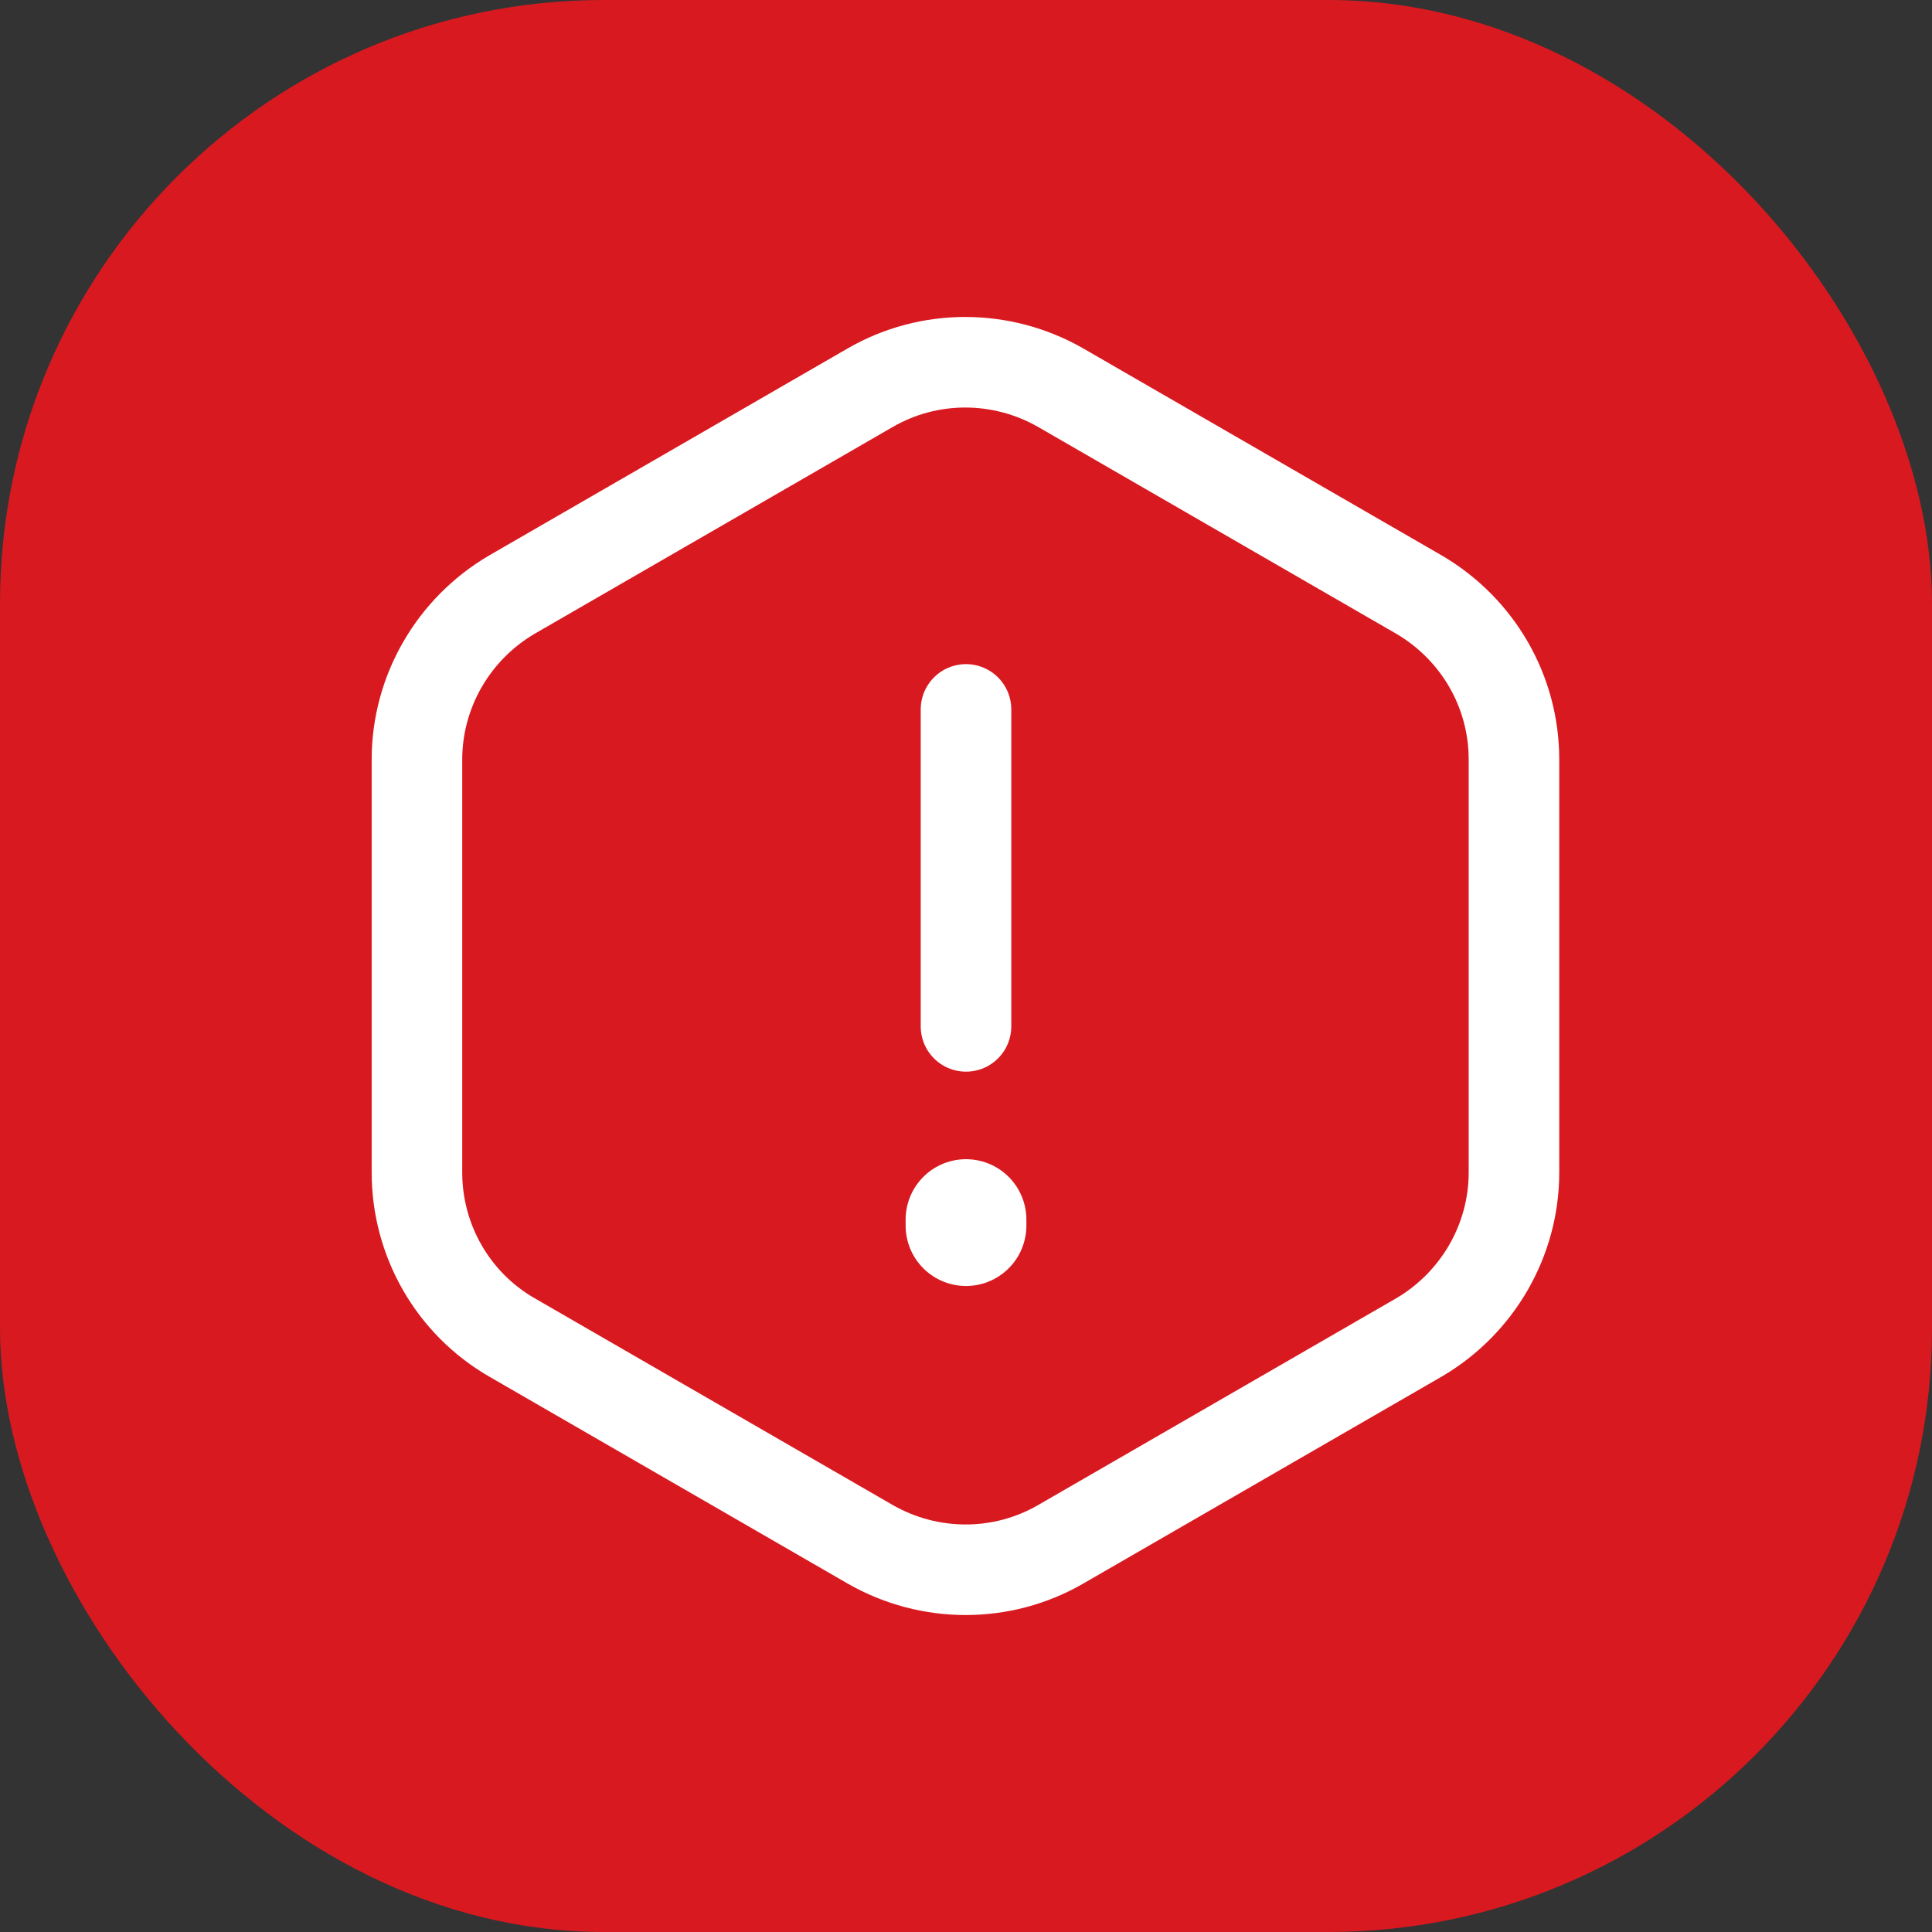
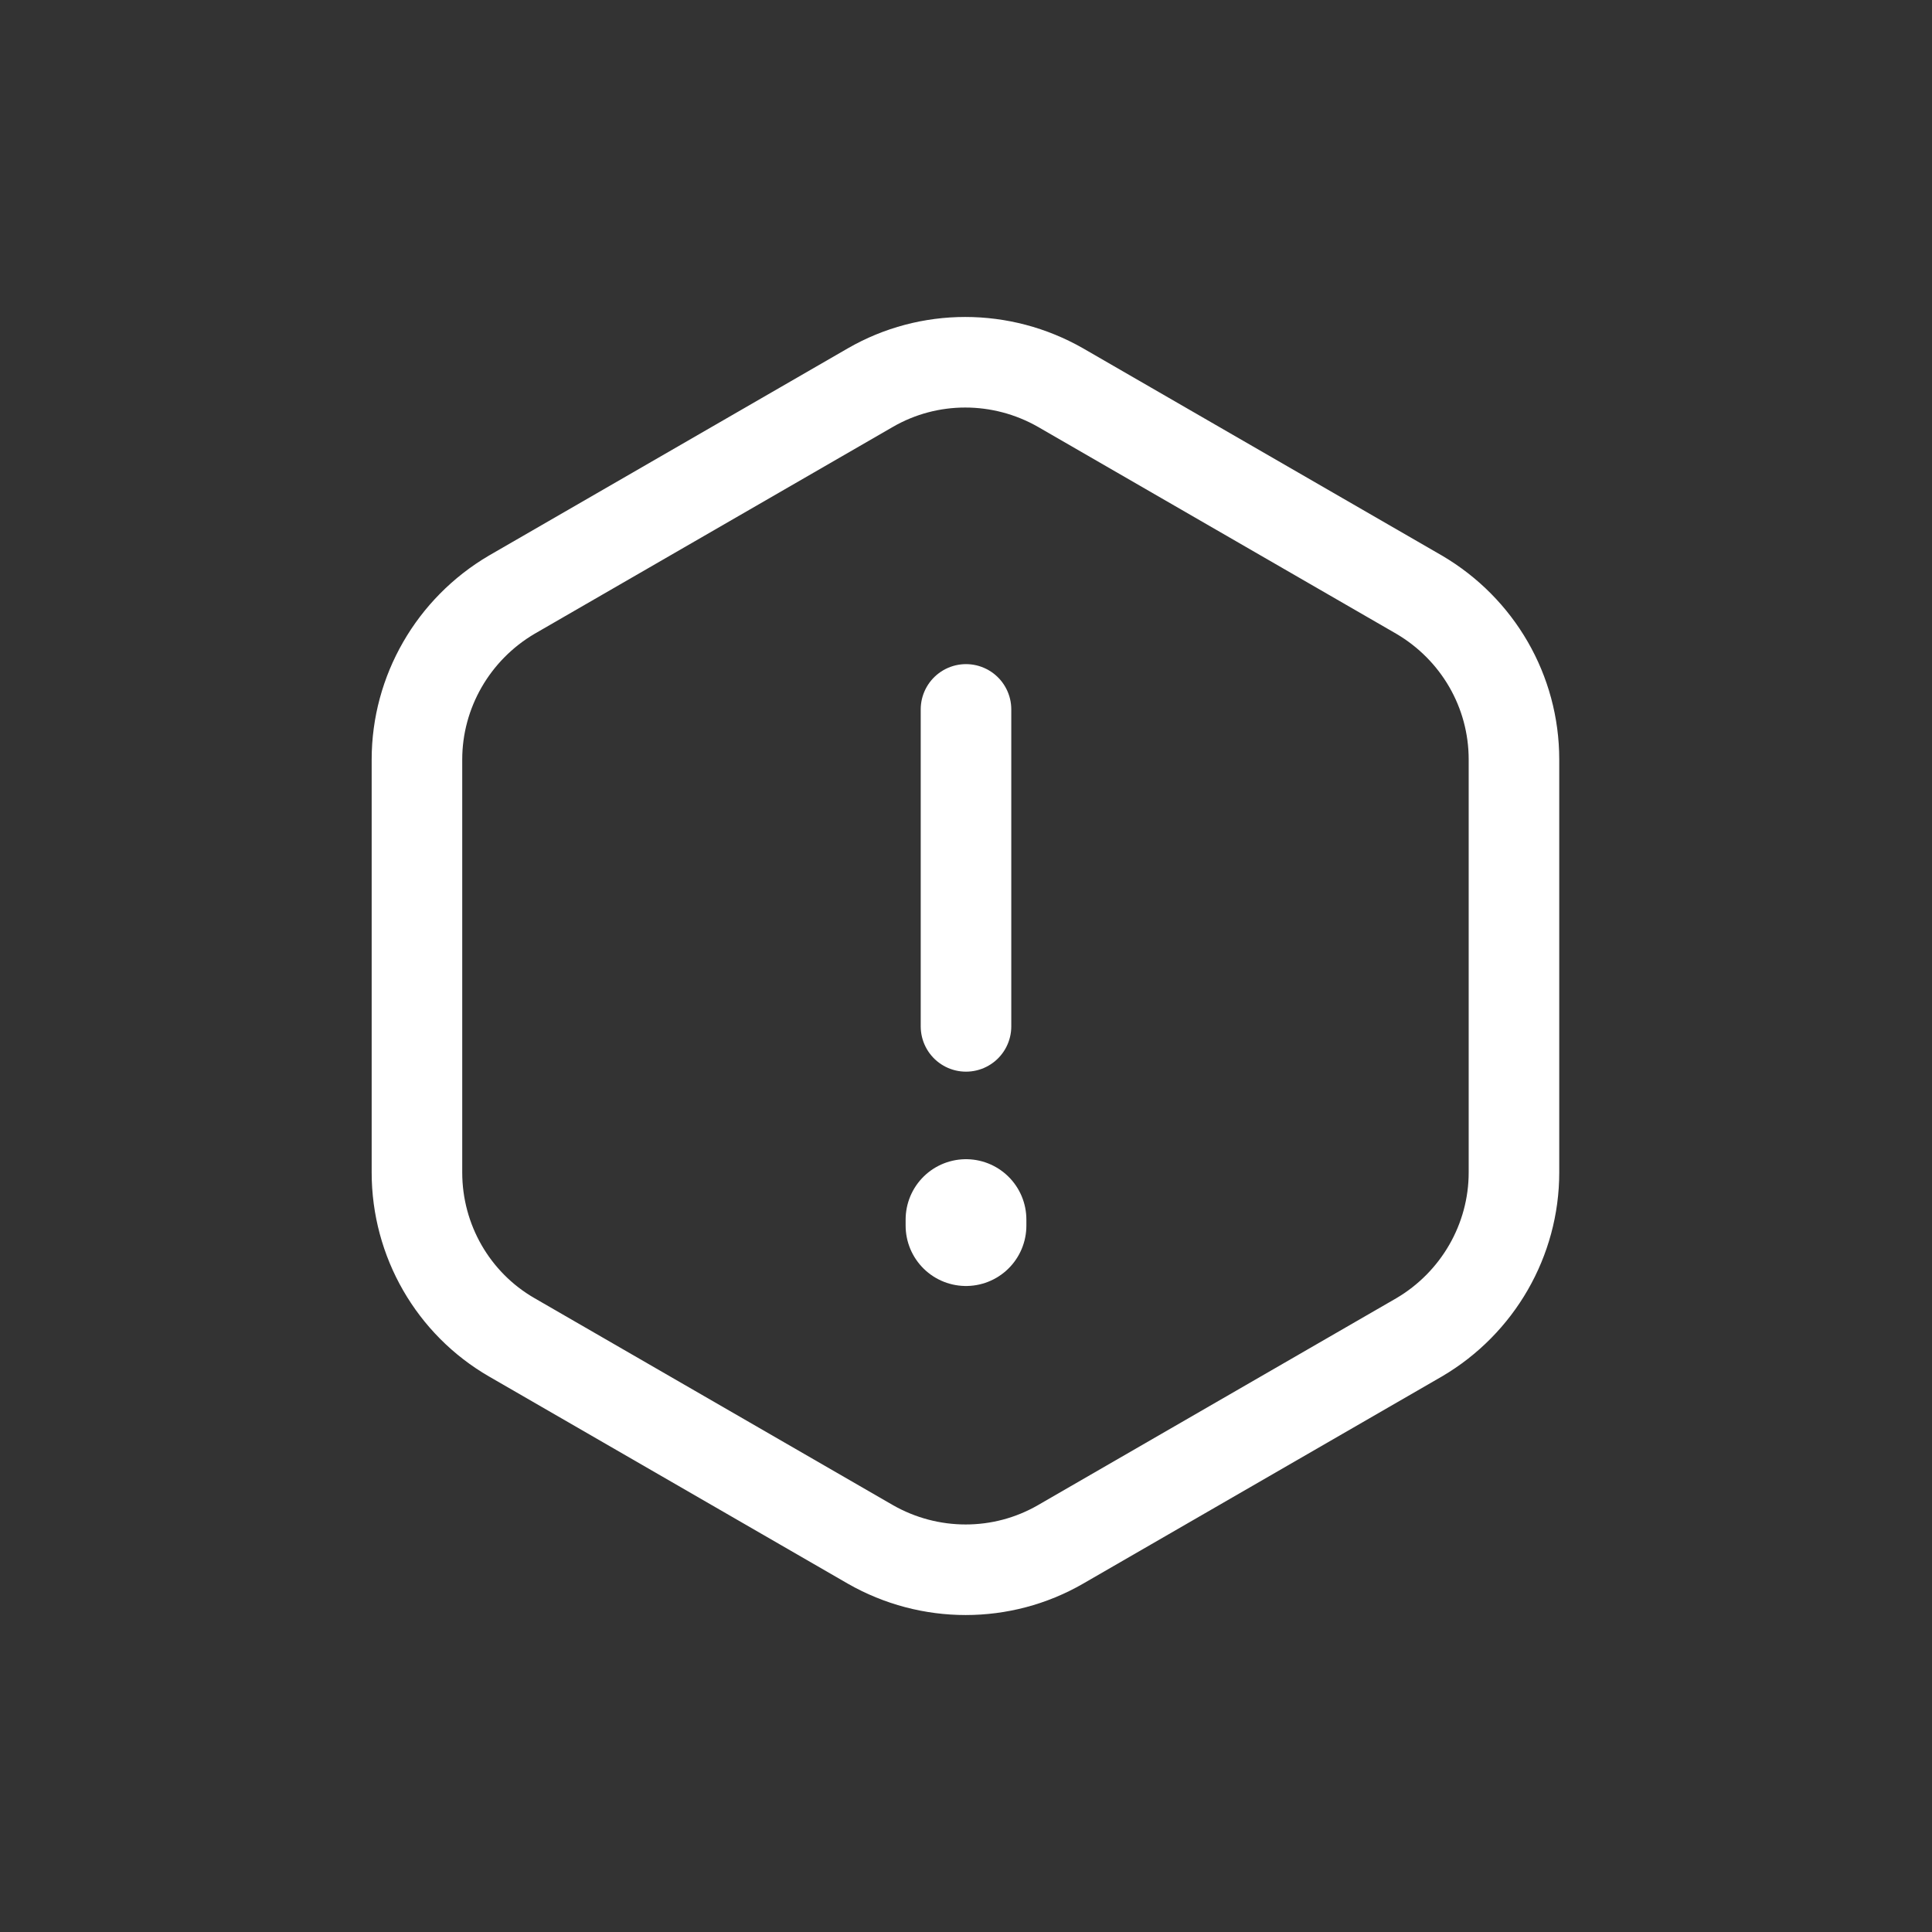
<svg xmlns="http://www.w3.org/2000/svg" width="32" height="32" viewBox="0 0 32 32" fill="none">
  <rect x="0" y="0" width="32" height="32" fill="#333333" stroke="none" />
-   <rect width="32" height="32" rx="10" fill="#D91920" />
  <path d="M16 11.75V17" stroke="white" stroke-width="1.5" stroke-linecap="round" stroke-linejoin="round" />
  <path d="M25.076 12.58V19.42C25.076 20.54 24.476 21.58 23.506 22.15L17.566 25.58C16.596 26.14 15.396 26.14 14.416 25.58L8.476 22.15C7.506 21.59 6.906 20.55 6.906 19.42V12.58C6.906 11.46 7.506 10.42 8.476 9.85L14.416 6.42C15.386 5.86 16.586 5.86 17.566 6.42L23.506 9.85C24.476 10.42 25.076 11.45 25.076 12.58Z" stroke="white" stroke-width="1.5" stroke-linecap="round" stroke-linejoin="round" />
  <path d="M16 20.2V20.3" stroke="white" stroke-width="2" stroke-linecap="round" stroke-linejoin="round" />
</svg>